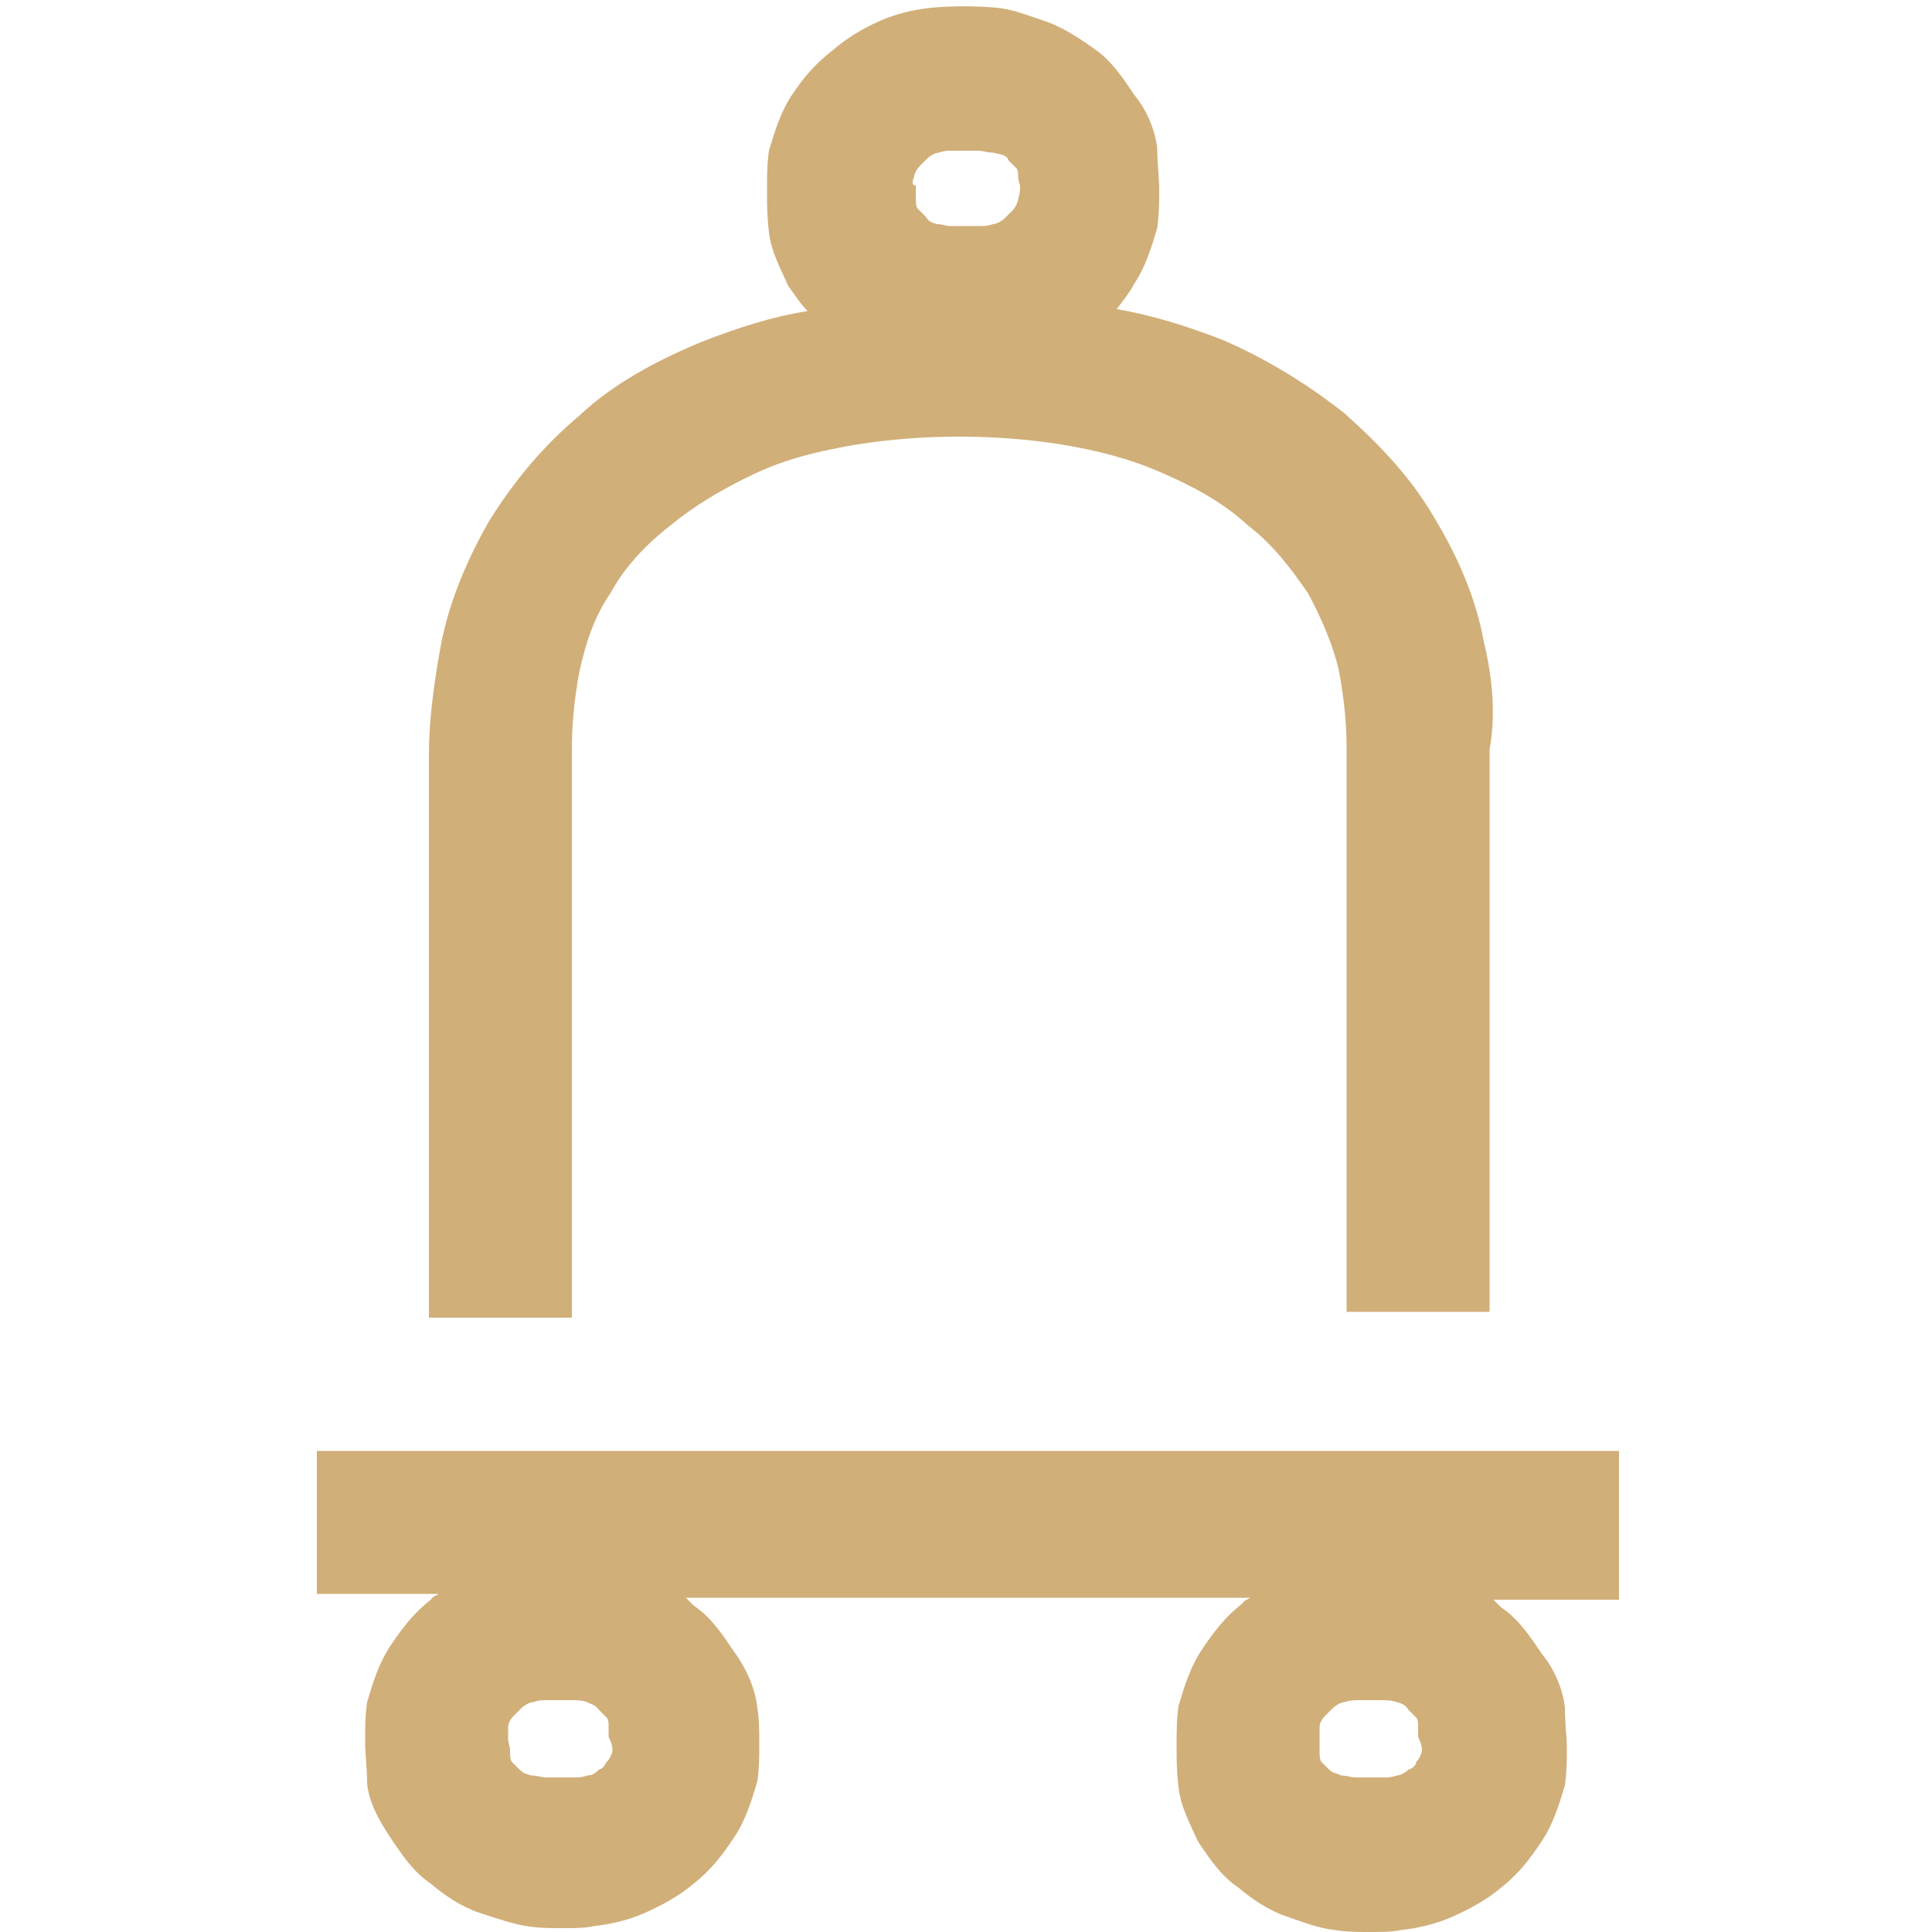
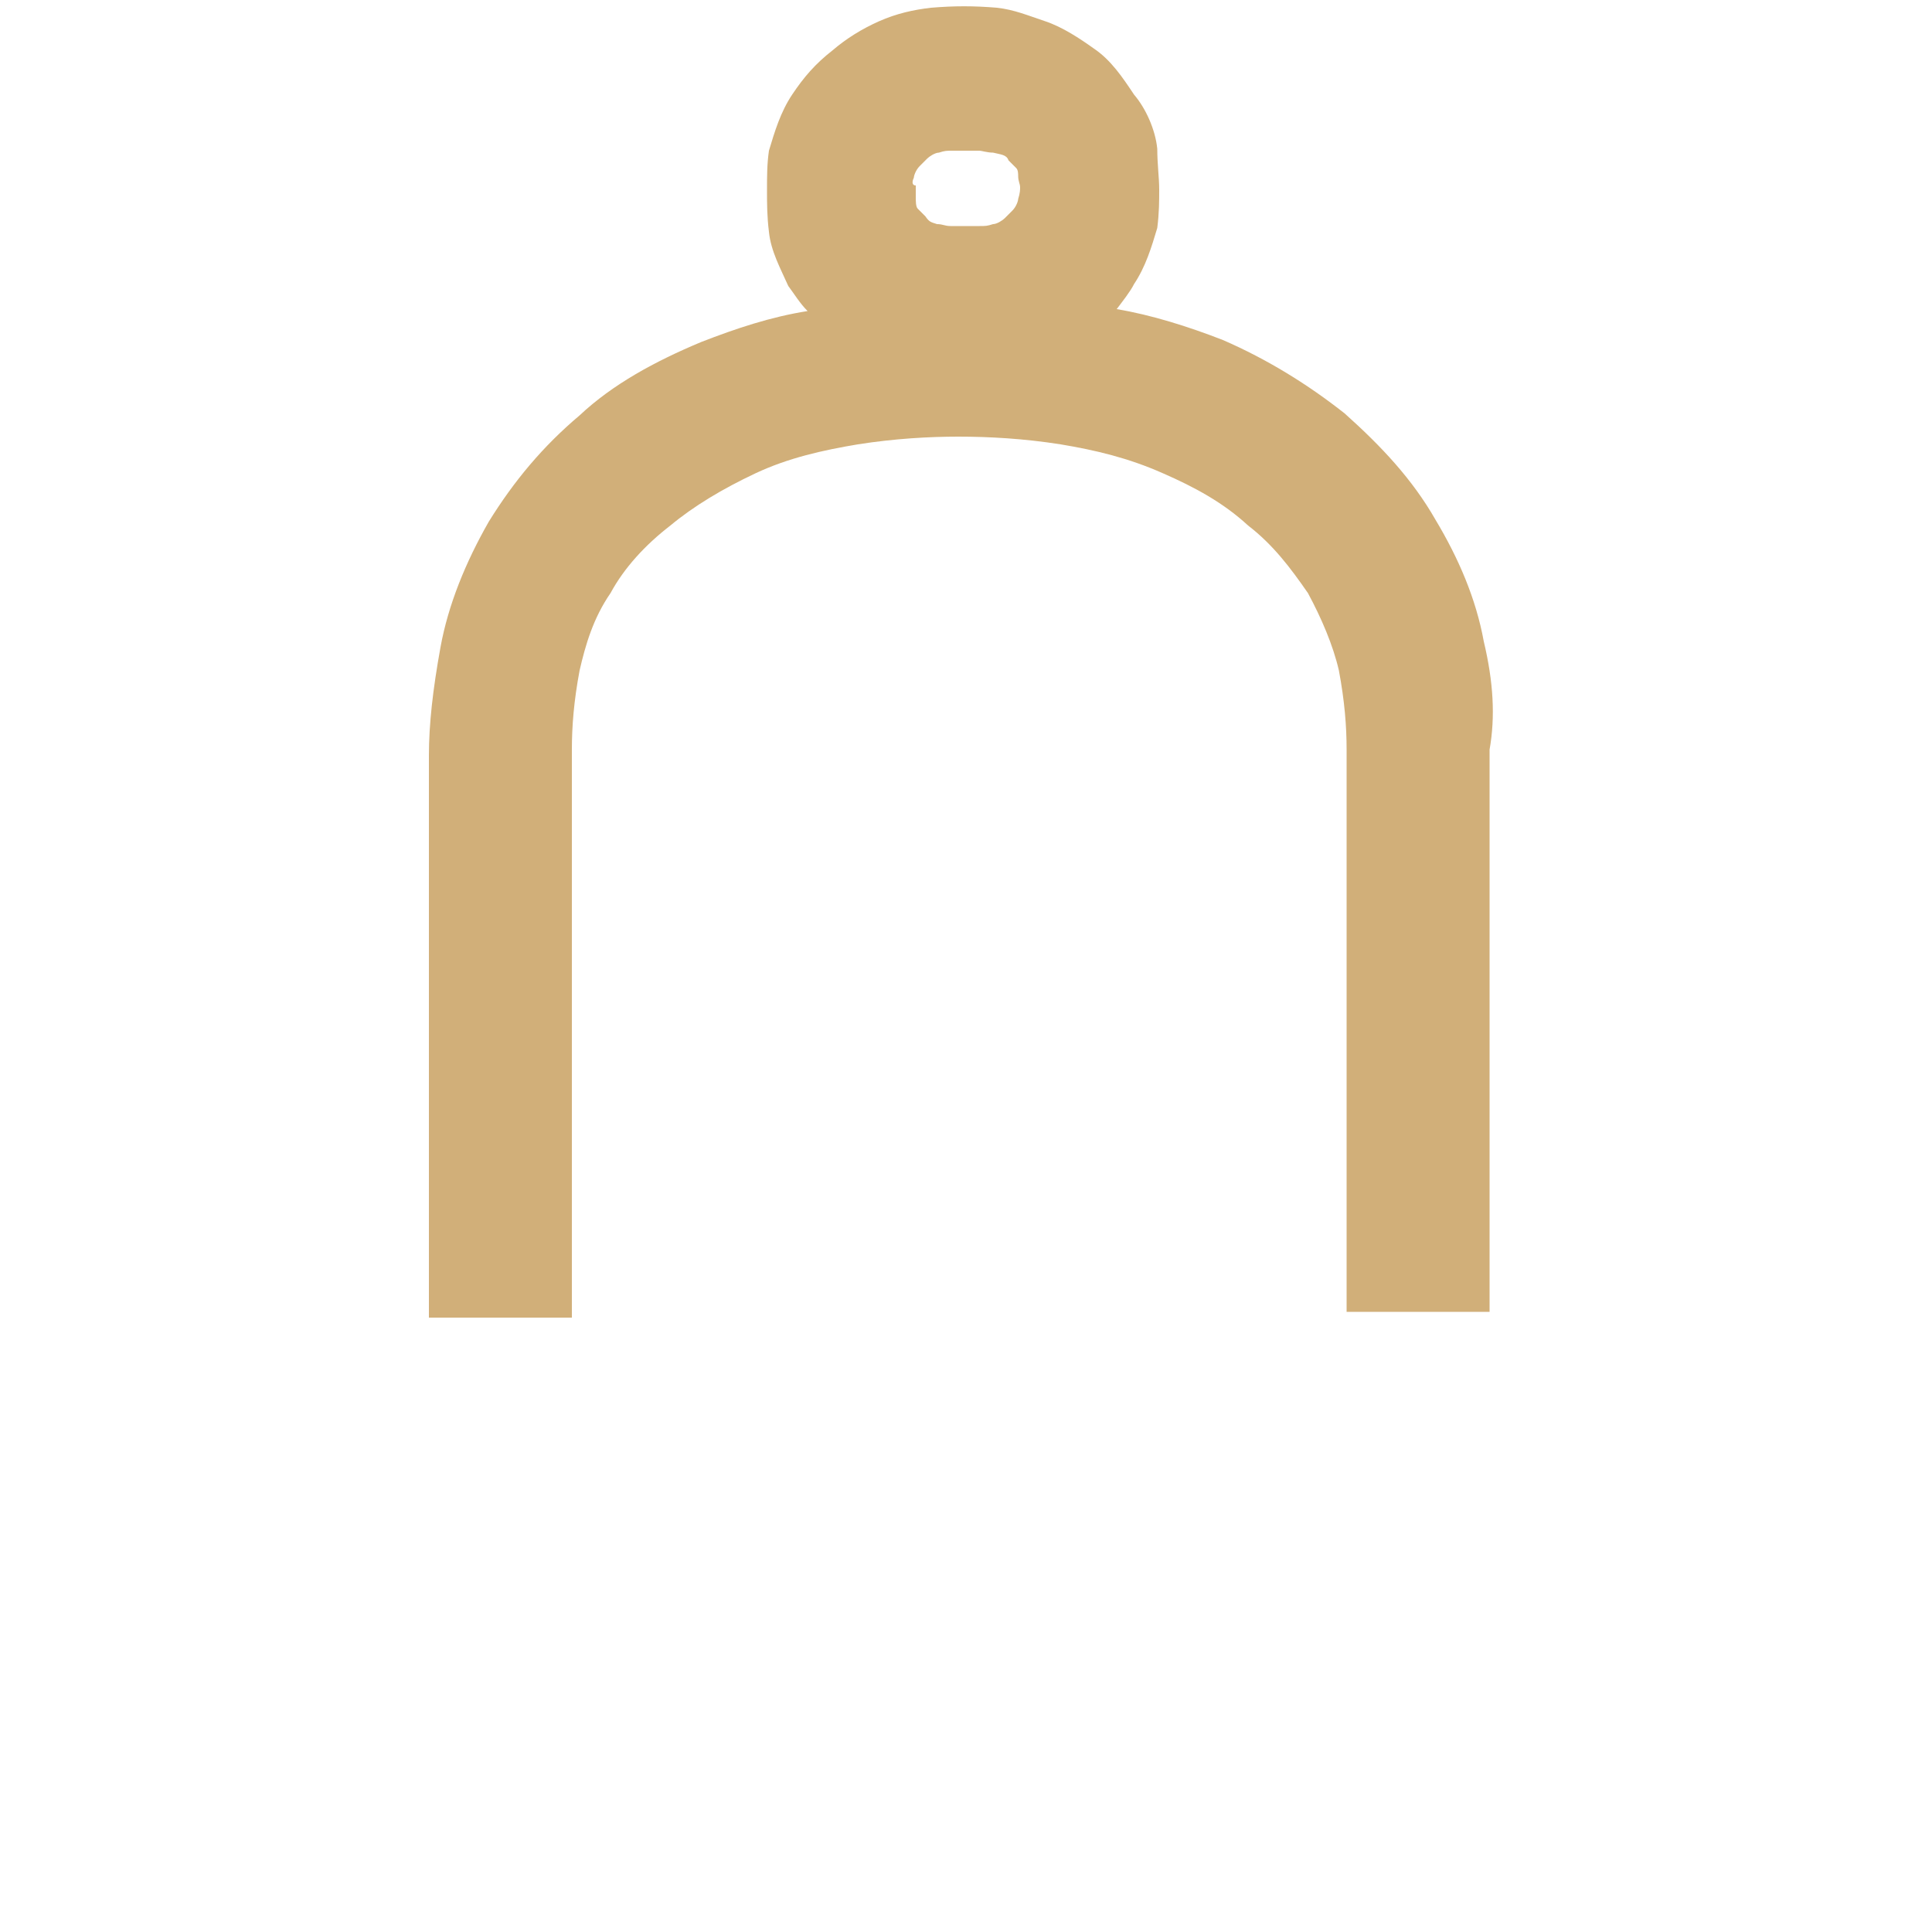
<svg xmlns="http://www.w3.org/2000/svg" version="1.1" id="Layer_1" x="0px" y="0px" width="100px" height="100px" viewBox="0 0 100 100" style="enable-background:new 0 0 100 100;" xml:space="preserve">
  <style type="text/css">
	.st0{fill:#D1AF79;}
</style>
  <g>
    <g>
      <g>
        <path class="st0" d="M76.8,33.2c-0.4-2.2-1.3-4.3-2.5-6.3c-1.2-2.1-2.8-3.8-4.7-5.5c-1.9-1.5-4-2.8-6.3-3.8     c-1.8-0.7-3.7-1.3-5.5-1.6c0.3-0.4,0.7-0.9,0.9-1.3c0.6-0.9,0.9-1.9,1.2-2.9C60,11,60,10.4,60,9.8s-0.1-1.3-0.1-2.1     c-0.1-1-0.6-2.1-1.2-2.8c-0.6-0.9-1.2-1.8-2.1-2.4C55.9,2,55,1.4,54.1,1.1c-0.9-0.3-1.6-0.6-2.5-0.7c-1.2-0.1-2.2-0.1-3.4,0     c-0.9,0.1-1.8,0.3-2.7,0.7S43.8,2,43.1,2.6C42.2,3.3,41.6,4,41,4.9c-0.6,0.9-0.9,1.9-1.2,2.9c-0.1,0.7-0.1,1.3-0.1,2.1     c0,0.6,0,1.3,0.1,2.1c0.1,1,0.6,1.9,1,2.8c0.3,0.4,0.6,0.9,1,1.3c-1.9,0.3-3.7,0.9-5.5,1.6c-2.4,1-4.6,2.2-6.3,3.8     c-1.9,1.6-3.4,3.4-4.7,5.5c-1.2,2.1-2.1,4.3-2.5,6.5c-0.4,2.2-0.6,4-0.6,5.6v29.1h7.4V38.8c0-1.2,0.1-2.5,0.4-4.1     c0.3-1.3,0.7-2.7,1.6-4c0.7-1.3,1.8-2.5,3.1-3.5c1.2-1,2.7-1.9,4.4-2.7s3.5-1.2,5.3-1.5c1.9-0.3,3.7-0.4,5.2-0.4     c1.6,0,3.4,0.1,5.3,0.4c1.8,0.3,3.5,0.7,5.3,1.5c1.6,0.7,3.1,1.5,4.4,2.7c1.3,1,2.2,2.2,3.1,3.5c0.7,1.3,1.3,2.7,1.6,4     c0.3,1.6,0.4,2.9,0.4,4.1v29.1h7.4V38.8C77.4,37.1,77.3,35.3,76.8,33.2z M47.3,9.2c0-0.1,0.1-0.4,0.3-0.6     c0.1-0.1,0.3-0.3,0.4-0.4c0.1-0.1,0.4-0.3,0.6-0.3c0.3-0.1,0.4-0.1,0.7-0.1s0.4,0,0.7,0c0.1,0,0.4,0,0.7,0c0.1,0,0.4,0.1,0.7,0.1     C51.8,8,52.1,8,52.2,8.3c0.1,0.1,0.3,0.3,0.4,0.4c0.1,0.1,0.1,0.3,0.1,0.4c0,0.3,0.1,0.4,0.1,0.6c0,0.1,0,0.3-0.1,0.6     c0,0.1-0.1,0.4-0.3,0.6c-0.1,0.1-0.3,0.3-0.4,0.4c-0.1,0.1-0.4,0.3-0.6,0.3c-0.3,0.1-0.4,0.1-0.7,0.1c-0.4,0-0.9,0-1.5,0     c-0.3,0-0.4-0.1-0.7-0.1c-0.3-0.1-0.4-0.1-0.6-0.4c-0.1-0.1-0.3-0.3-0.4-0.4c-0.1-0.1-0.1-0.4-0.1-0.6c0-0.3,0-0.4,0-0.6     C47.2,9.6,47.2,9.4,47.3,9.2z" />
      </g>
    </g>
    <g>
      <g>
-         <path class="st0" d="M83.6,75.1H16.4v7.4h6.3c-0.1,0.1-0.3,0.1-0.4,0.3c-0.9,0.7-1.5,1.5-2.1,2.4c-0.6,0.9-0.9,1.9-1.2,2.9     c-0.1,0.7-0.1,1.3-0.1,2.1c0,0.6,0.1,1.3,0.1,2.1c0.1,1,0.6,1.9,1.2,2.8c0.6,0.9,1.2,1.8,2.1,2.4c0.7,0.6,1.6,1.2,2.5,1.5     c0.9,0.3,1.8,0.6,2.5,0.7c0.6,0.1,1.2,0.1,1.8,0.1s1.2,0,1.6-0.1c0.9-0.1,1.8-0.3,2.7-0.7c0.9-0.4,1.8-0.9,2.5-1.5     c0.9-0.7,1.5-1.5,2.1-2.4c0.6-0.9,0.9-1.9,1.2-2.9c0.1-0.7,0.1-1.3,0.1-1.9s0-1.3-0.1-1.9c-0.1-1-0.6-2.1-1.2-2.9     c-0.6-0.9-1.2-1.8-2.1-2.4c-0.1-0.1-0.3-0.3-0.4-0.4h29.2c-0.1,0.1-0.3,0.1-0.4,0.3c-0.9,0.7-1.5,1.5-2.1,2.4     c-0.6,0.9-0.9,1.9-1.2,2.9c-0.1,0.7-0.1,1.3-0.1,2.1c0,0.6,0,1.3,0.1,2.1c0.1,1,0.6,1.9,1,2.8c0.6,0.9,1.2,1.8,2.1,2.4     c0.7,0.6,1.6,1.2,2.5,1.5c0.9,0.3,1.6,0.6,2.5,0.7c0.6,0.1,1.2,0.1,1.8,0.1c0.6,0,1.2,0,1.6-0.1c0.9-0.1,1.8-0.3,2.7-0.7     c0.9-0.4,1.8-0.9,2.5-1.5c0.9-0.7,1.5-1.5,2.1-2.4s0.9-1.9,1.2-2.9c0.1-0.7,0.1-1.3,0.1-1.9c0-0.6-0.1-1.3-0.1-2.1     c-0.1-1-0.6-2.1-1.2-2.8c-0.6-0.9-1.2-1.8-2.1-2.4c-0.1-0.1-0.3-0.3-0.4-0.4h6.5V75.1z M31.7,90.6c0,0.1-0.1,0.4-0.3,0.6     c-0.1,0.1-0.1,0.3-0.4,0.4c-0.1,0.1-0.3,0.3-0.6,0.3c-0.3,0.1-0.4,0.1-0.7,0.1c-0.4,0-0.9,0-1.5,0c-0.1,0-0.4-0.1-0.7-0.1     c-0.3-0.1-0.4-0.1-0.6-0.3c-0.1-0.1-0.3-0.3-0.4-0.4c-0.1-0.1-0.1-0.4-0.1-0.6s-0.1-0.4-0.1-0.6s0-0.4,0-0.6s0.1-0.4,0.3-0.6     c0.1-0.1,0.3-0.3,0.4-0.4c0.1-0.1,0.4-0.3,0.6-0.3c0.3-0.1,0.4-0.1,0.7-0.1c0.3,0,0.4,0,0.7,0c0.1,0,0.4,0,0.7,0     c0.1,0,0.4,0,0.7,0.1c0.1,0.1,0.4,0.1,0.6,0.4c0.1,0.1,0.3,0.3,0.4,0.4c0.1,0.1,0.1,0.3,0.1,0.4c0,0.3,0,0.4,0,0.6     C31.7,90.3,31.7,90.5,31.7,90.6z M73.6,90.6c0,0.1-0.1,0.4-0.3,0.6c0,0.1-0.1,0.3-0.4,0.4c-0.1,0.1-0.4,0.3-0.6,0.3     c-0.3,0.1-0.4,0.1-0.7,0.1c-0.4,0-0.9,0-1.5,0c-0.1,0-0.4-0.1-0.7-0.1c-0.1-0.1-0.4-0.1-0.6-0.3c-0.1-0.1-0.3-0.3-0.4-0.4     c-0.1-0.1-0.1-0.4-0.1-0.6s0-0.4,0-0.6s0-0.4,0-0.6s0.1-0.4,0.3-0.6s0.3-0.3,0.4-0.4c0.1-0.1,0.4-0.3,0.6-0.3     c0.3-0.1,0.6-0.1,0.7-0.1c0.3,0,0.4,0,0.6,0c0.3,0,0.4,0,0.7,0c0.1,0,0.4,0,0.7,0.1s0.4,0.1,0.6,0.4c0.1,0.1,0.3,0.3,0.4,0.4     c0.1,0.1,0.1,0.3,0.1,0.4c0,0.3,0,0.4,0,0.6C73.6,90.3,73.6,90.5,73.6,90.6z" />
-       </g>
+         </g>
    </g>
  </g>
</svg>